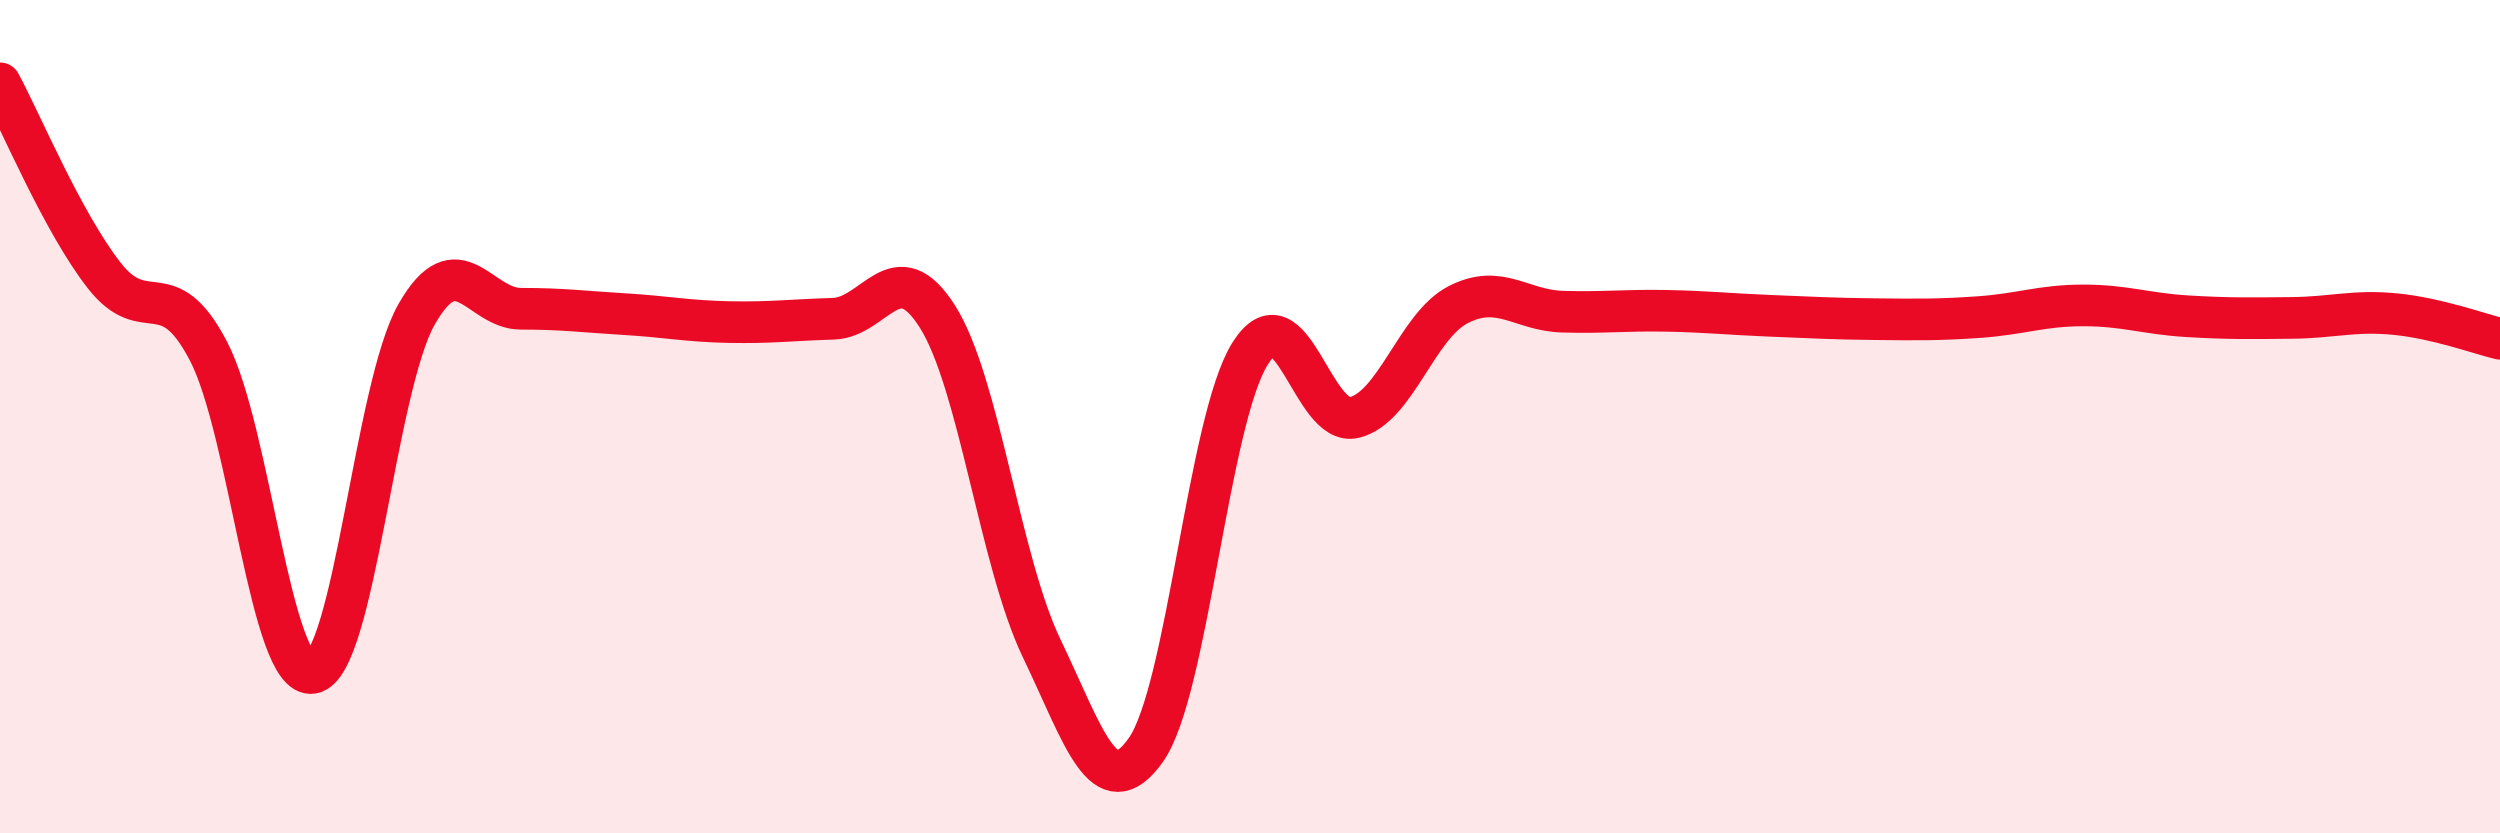
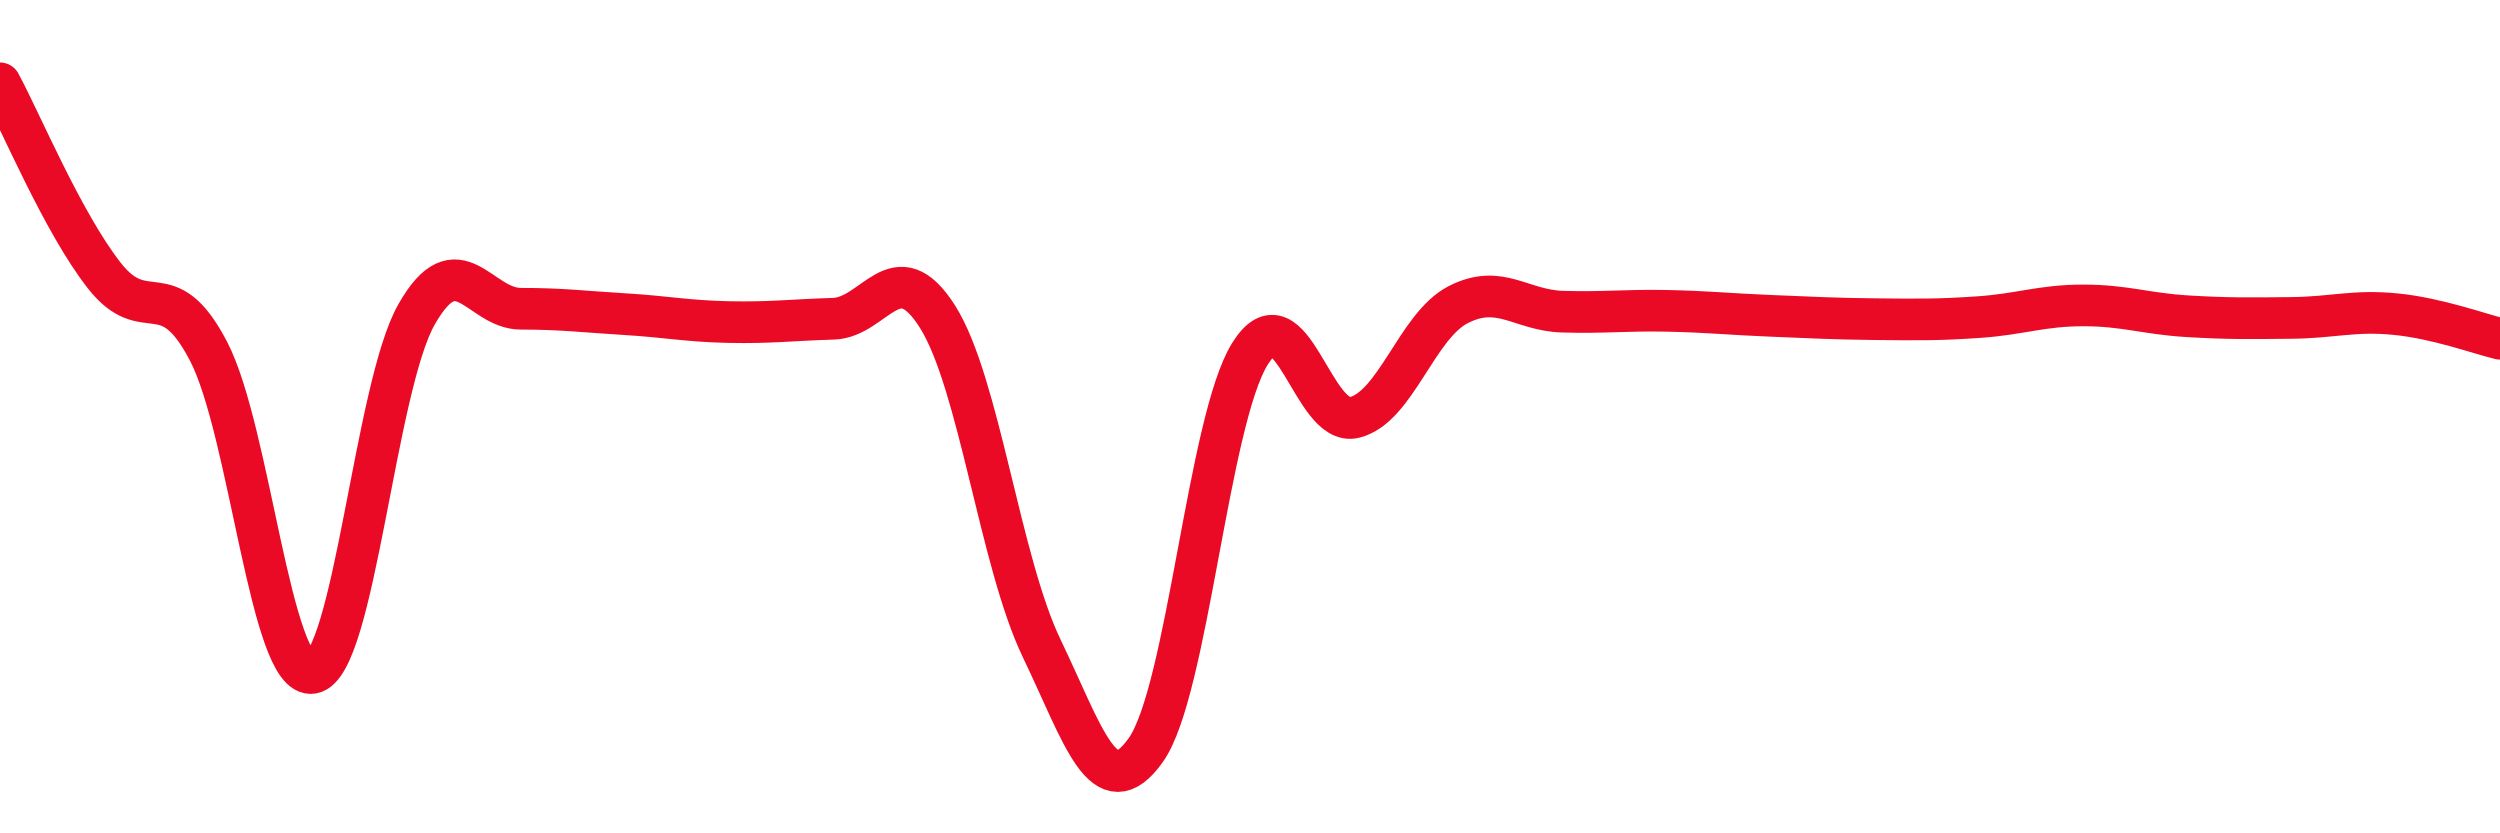
<svg xmlns="http://www.w3.org/2000/svg" width="60" height="20" viewBox="0 0 60 20">
-   <path d="M 0,2 C 0.5,2.92 1.5,5.33 2.5,6.61 C 3.5,7.89 4,6.51 5,8.42 C 6,10.33 6.5,16.33 7.5,16.15 C 8.5,15.97 9,9.29 10,7.54 C 11,5.79 11.5,7.41 12.5,7.41 C 13.5,7.41 14,7.48 15,7.54 C 16,7.6 16.5,7.71 17.5,7.73 C 18.5,7.75 19,7.68 20,7.65 C 21,7.62 21.5,6.02 22.5,7.6 C 23.5,9.18 24,13.48 25,15.56 C 26,17.64 26.5,19.41 27.5,18 C 28.5,16.59 29,10.09 30,8.49 C 31,6.89 31.5,10.26 32.5,10.02 C 33.5,9.78 34,7.82 35,7.31 C 36,6.8 36.5,7.45 37.5,7.48 C 38.5,7.51 39,7.44 40,7.46 C 41,7.48 41.5,7.54 42.5,7.58 C 43.5,7.62 44,7.65 45,7.66 C 46,7.67 46.5,7.68 47.5,7.61 C 48.5,7.54 49,7.33 50,7.33 C 51,7.33 51.5,7.53 52.5,7.59 C 53.5,7.65 54,7.64 55,7.63 C 56,7.62 56.5,7.44 57.5,7.54 C 58.5,7.64 59.5,8.01 60,8.13L60 20L0 20Z" fill="#EB0A25" opacity="0.1" stroke-linecap="round" stroke-linejoin="round" />
  <path d="M 0,2 C 0.5,2.92 1.5,5.33 2.5,6.61 C 3.5,7.89 4,6.51 5,8.42 C 6,10.33 6.5,16.33 7.5,16.15 C 8.5,15.97 9,9.29 10,7.54 C 11,5.79 11.5,7.41 12.5,7.41 C 13.5,7.41 14,7.48 15,7.54 C 16,7.6 16.5,7.71 17.5,7.73 C 18.5,7.75 19,7.68 20,7.65 C 21,7.62 21.5,6.02 22.5,7.6 C 23.5,9.18 24,13.48 25,15.56 C 26,17.64 26.5,19.41 27.5,18 C 28.5,16.59 29,10.09 30,8.49 C 31,6.89 31.5,10.26 32.5,10.02 C 33.5,9.78 34,7.82 35,7.31 C 36,6.8 36.5,7.45 37.5,7.48 C 38.5,7.51 39,7.44 40,7.46 C 41,7.48 41.5,7.54 42.5,7.58 C 43.5,7.62 44,7.65 45,7.66 C 46,7.67 46.5,7.68 47.5,7.61 C 48.5,7.54 49,7.33 50,7.33 C 51,7.33 51.5,7.53 52.5,7.59 C 53.5,7.65 54,7.64 55,7.63 C 56,7.62 56.5,7.44 57.5,7.54 C 58.5,7.64 59.5,8.01 60,8.13" stroke="#EB0A25" stroke-width="1" fill="none" stroke-linecap="round" stroke-linejoin="round" />
</svg>